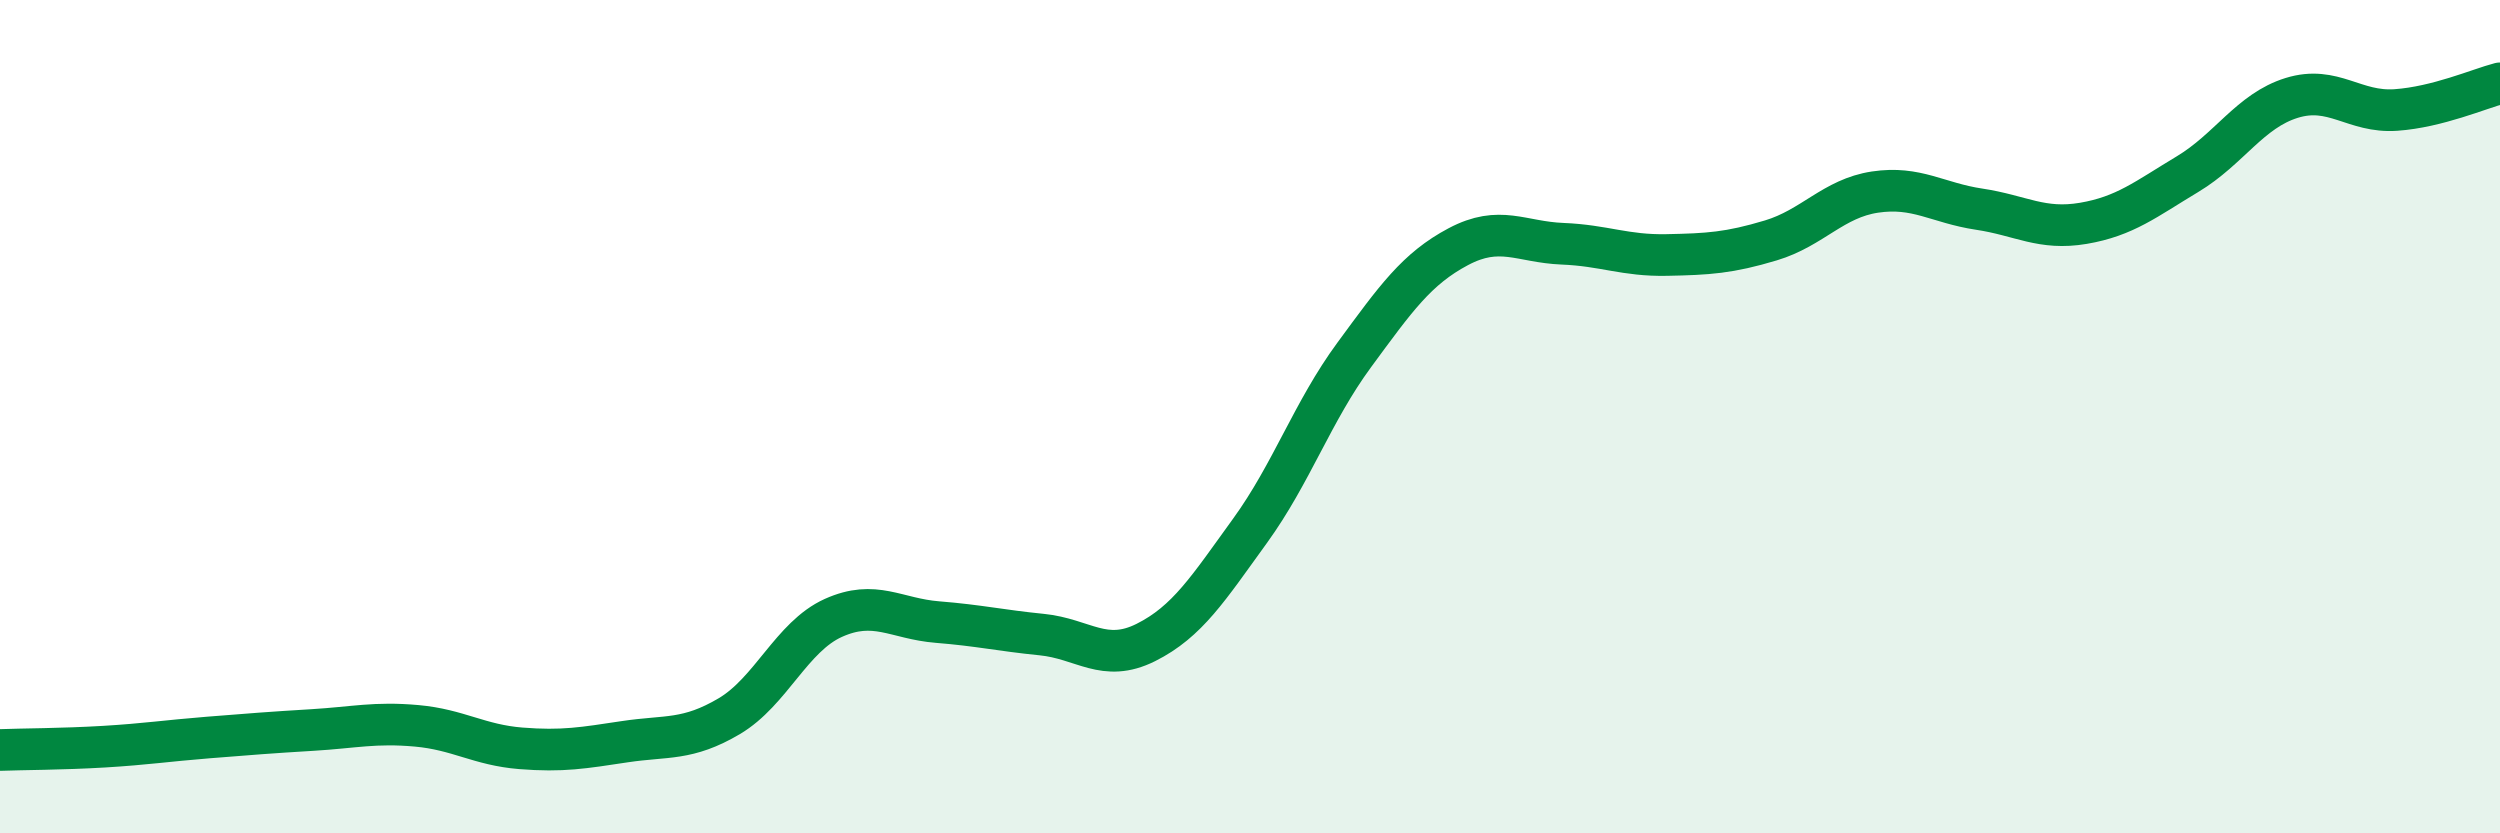
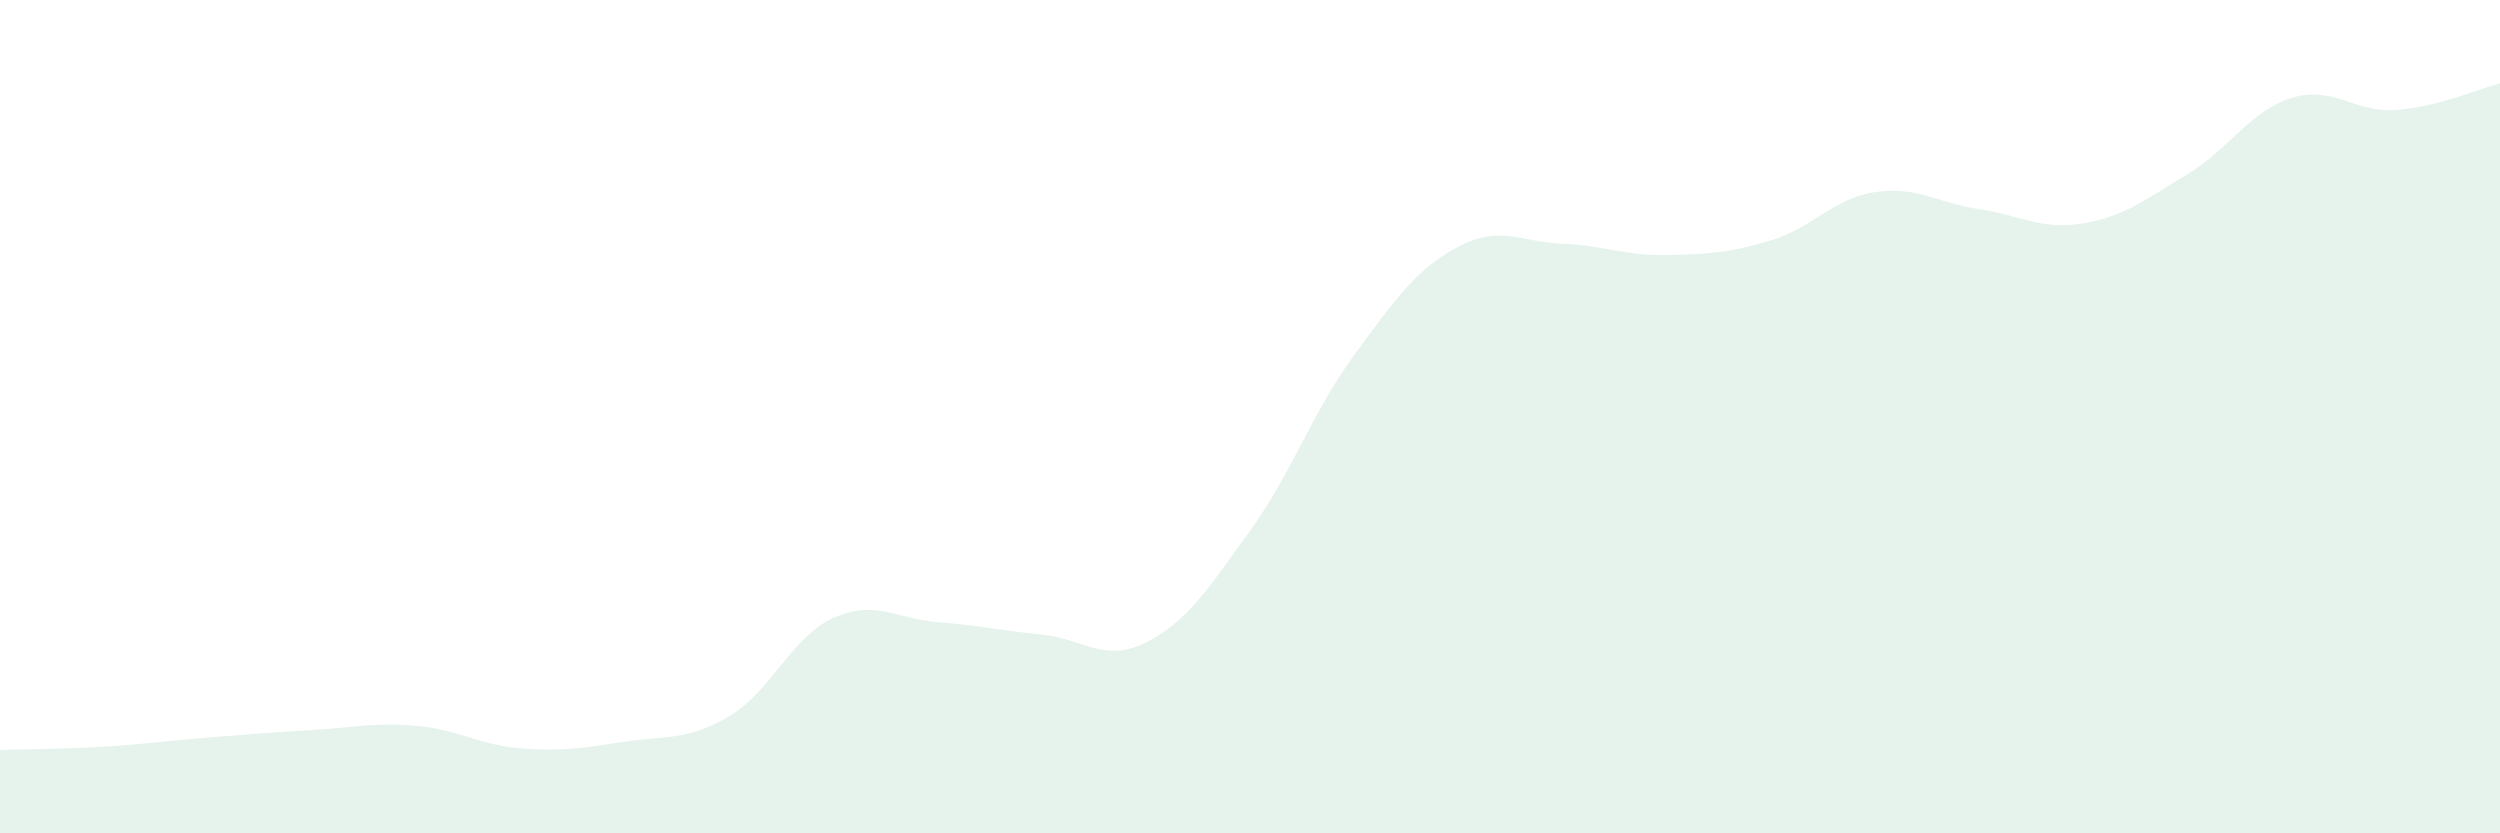
<svg xmlns="http://www.w3.org/2000/svg" width="60" height="20" viewBox="0 0 60 20">
  <path d="M 0,18 C 0.5,17.98 1.5,17.98 2.5,17.92 C 3.5,17.86 4,17.78 5,17.7 C 6,17.62 6.5,17.58 7.5,17.52 C 8.5,17.46 9,17.33 10,17.42 C 11,17.51 11.5,17.88 12.5,17.96 C 13.5,18.04 14,17.95 15,17.8 C 16,17.65 16.5,17.78 17.5,17.19 C 18.5,16.6 19,15.28 20,14.83 C 21,14.38 21.5,14.85 22.5,14.93 C 23.5,15.01 24,15.13 25,15.23 C 26,15.33 26.5,15.92 27.5,15.42 C 28.5,14.92 29,14.12 30,12.74 C 31,11.36 31.5,9.88 32.5,8.52 C 33.5,7.16 34,6.45 35,5.92 C 36,5.39 36.5,5.81 37.5,5.85 C 38.5,5.89 39,6.14 40,6.12 C 41,6.1 41.5,6.07 42.5,5.77 C 43.5,5.47 44,4.76 45,4.61 C 46,4.46 46.5,4.87 47.5,5.02 C 48.5,5.17 49,5.53 50,5.36 C 51,5.19 51.5,4.78 52.5,4.18 C 53.5,3.58 54,2.66 55,2.35 C 56,2.04 56.5,2.71 57.5,2.64 C 58.5,2.57 59.5,2.13 60,2L60 20L0 20Z" fill="#008740" opacity="0.1" stroke-linecap="round" stroke-linejoin="round" />
-   <path d="M 0,18 C 0.5,17.98 1.5,17.98 2.5,17.92 C 3.5,17.86 4,17.78 5,17.7 C 6,17.62 6.5,17.58 7.5,17.52 C 8.5,17.46 9,17.33 10,17.42 C 11,17.51 11.5,17.88 12.5,17.96 C 13.5,18.04 14,17.95 15,17.8 C 16,17.65 16.5,17.78 17.5,17.19 C 18.5,16.6 19,15.28 20,14.83 C 21,14.38 21.5,14.85 22.5,14.93 C 23.5,15.01 24,15.13 25,15.23 C 26,15.33 26.5,15.92 27.5,15.42 C 28.5,14.92 29,14.12 30,12.74 C 31,11.36 31.5,9.88 32.5,8.52 C 33.5,7.16 34,6.45 35,5.92 C 36,5.39 36.5,5.81 37.5,5.85 C 38.5,5.89 39,6.14 40,6.12 C 41,6.1 41.5,6.07 42.5,5.77 C 43.5,5.47 44,4.76 45,4.61 C 46,4.46 46.5,4.87 47.5,5.02 C 48.5,5.17 49,5.53 50,5.36 C 51,5.19 51.5,4.78 52.5,4.18 C 53.5,3.58 54,2.66 55,2.35 C 56,2.04 56.5,2.71 57.5,2.64 C 58.5,2.57 59.5,2.13 60,2" stroke="#008740" stroke-width="1" fill="none" stroke-linecap="round" stroke-linejoin="round" />
</svg>